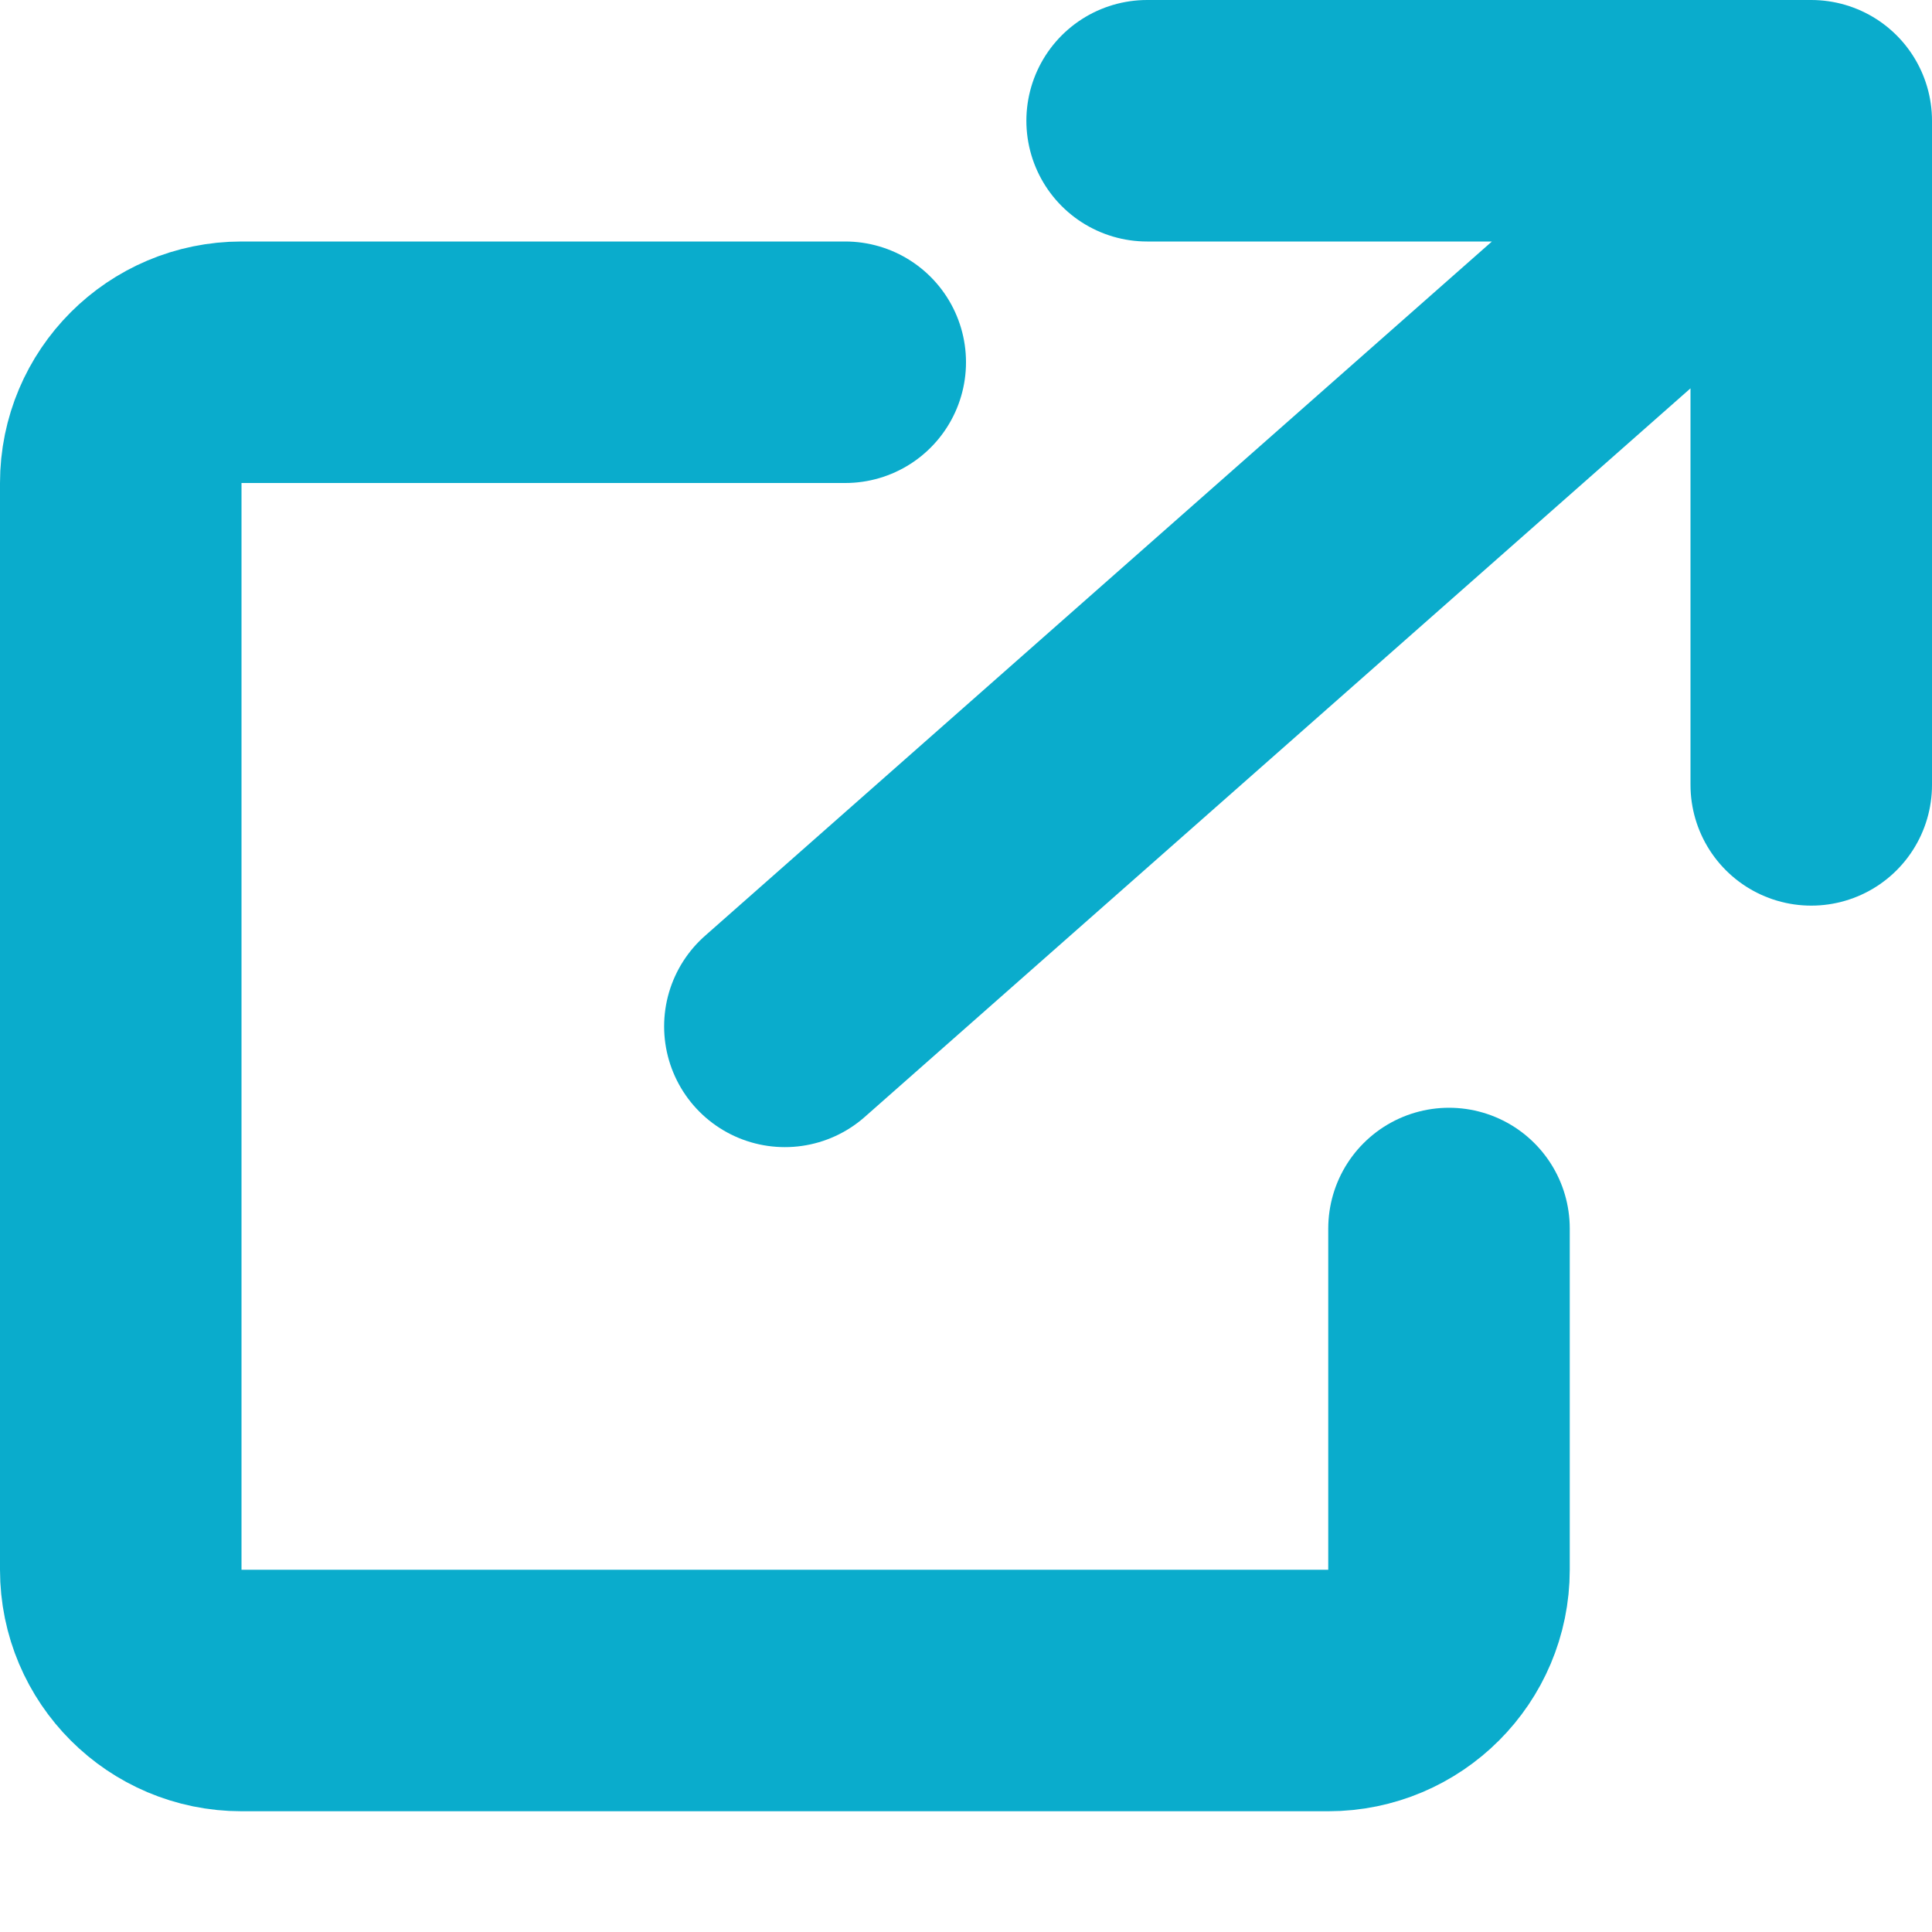
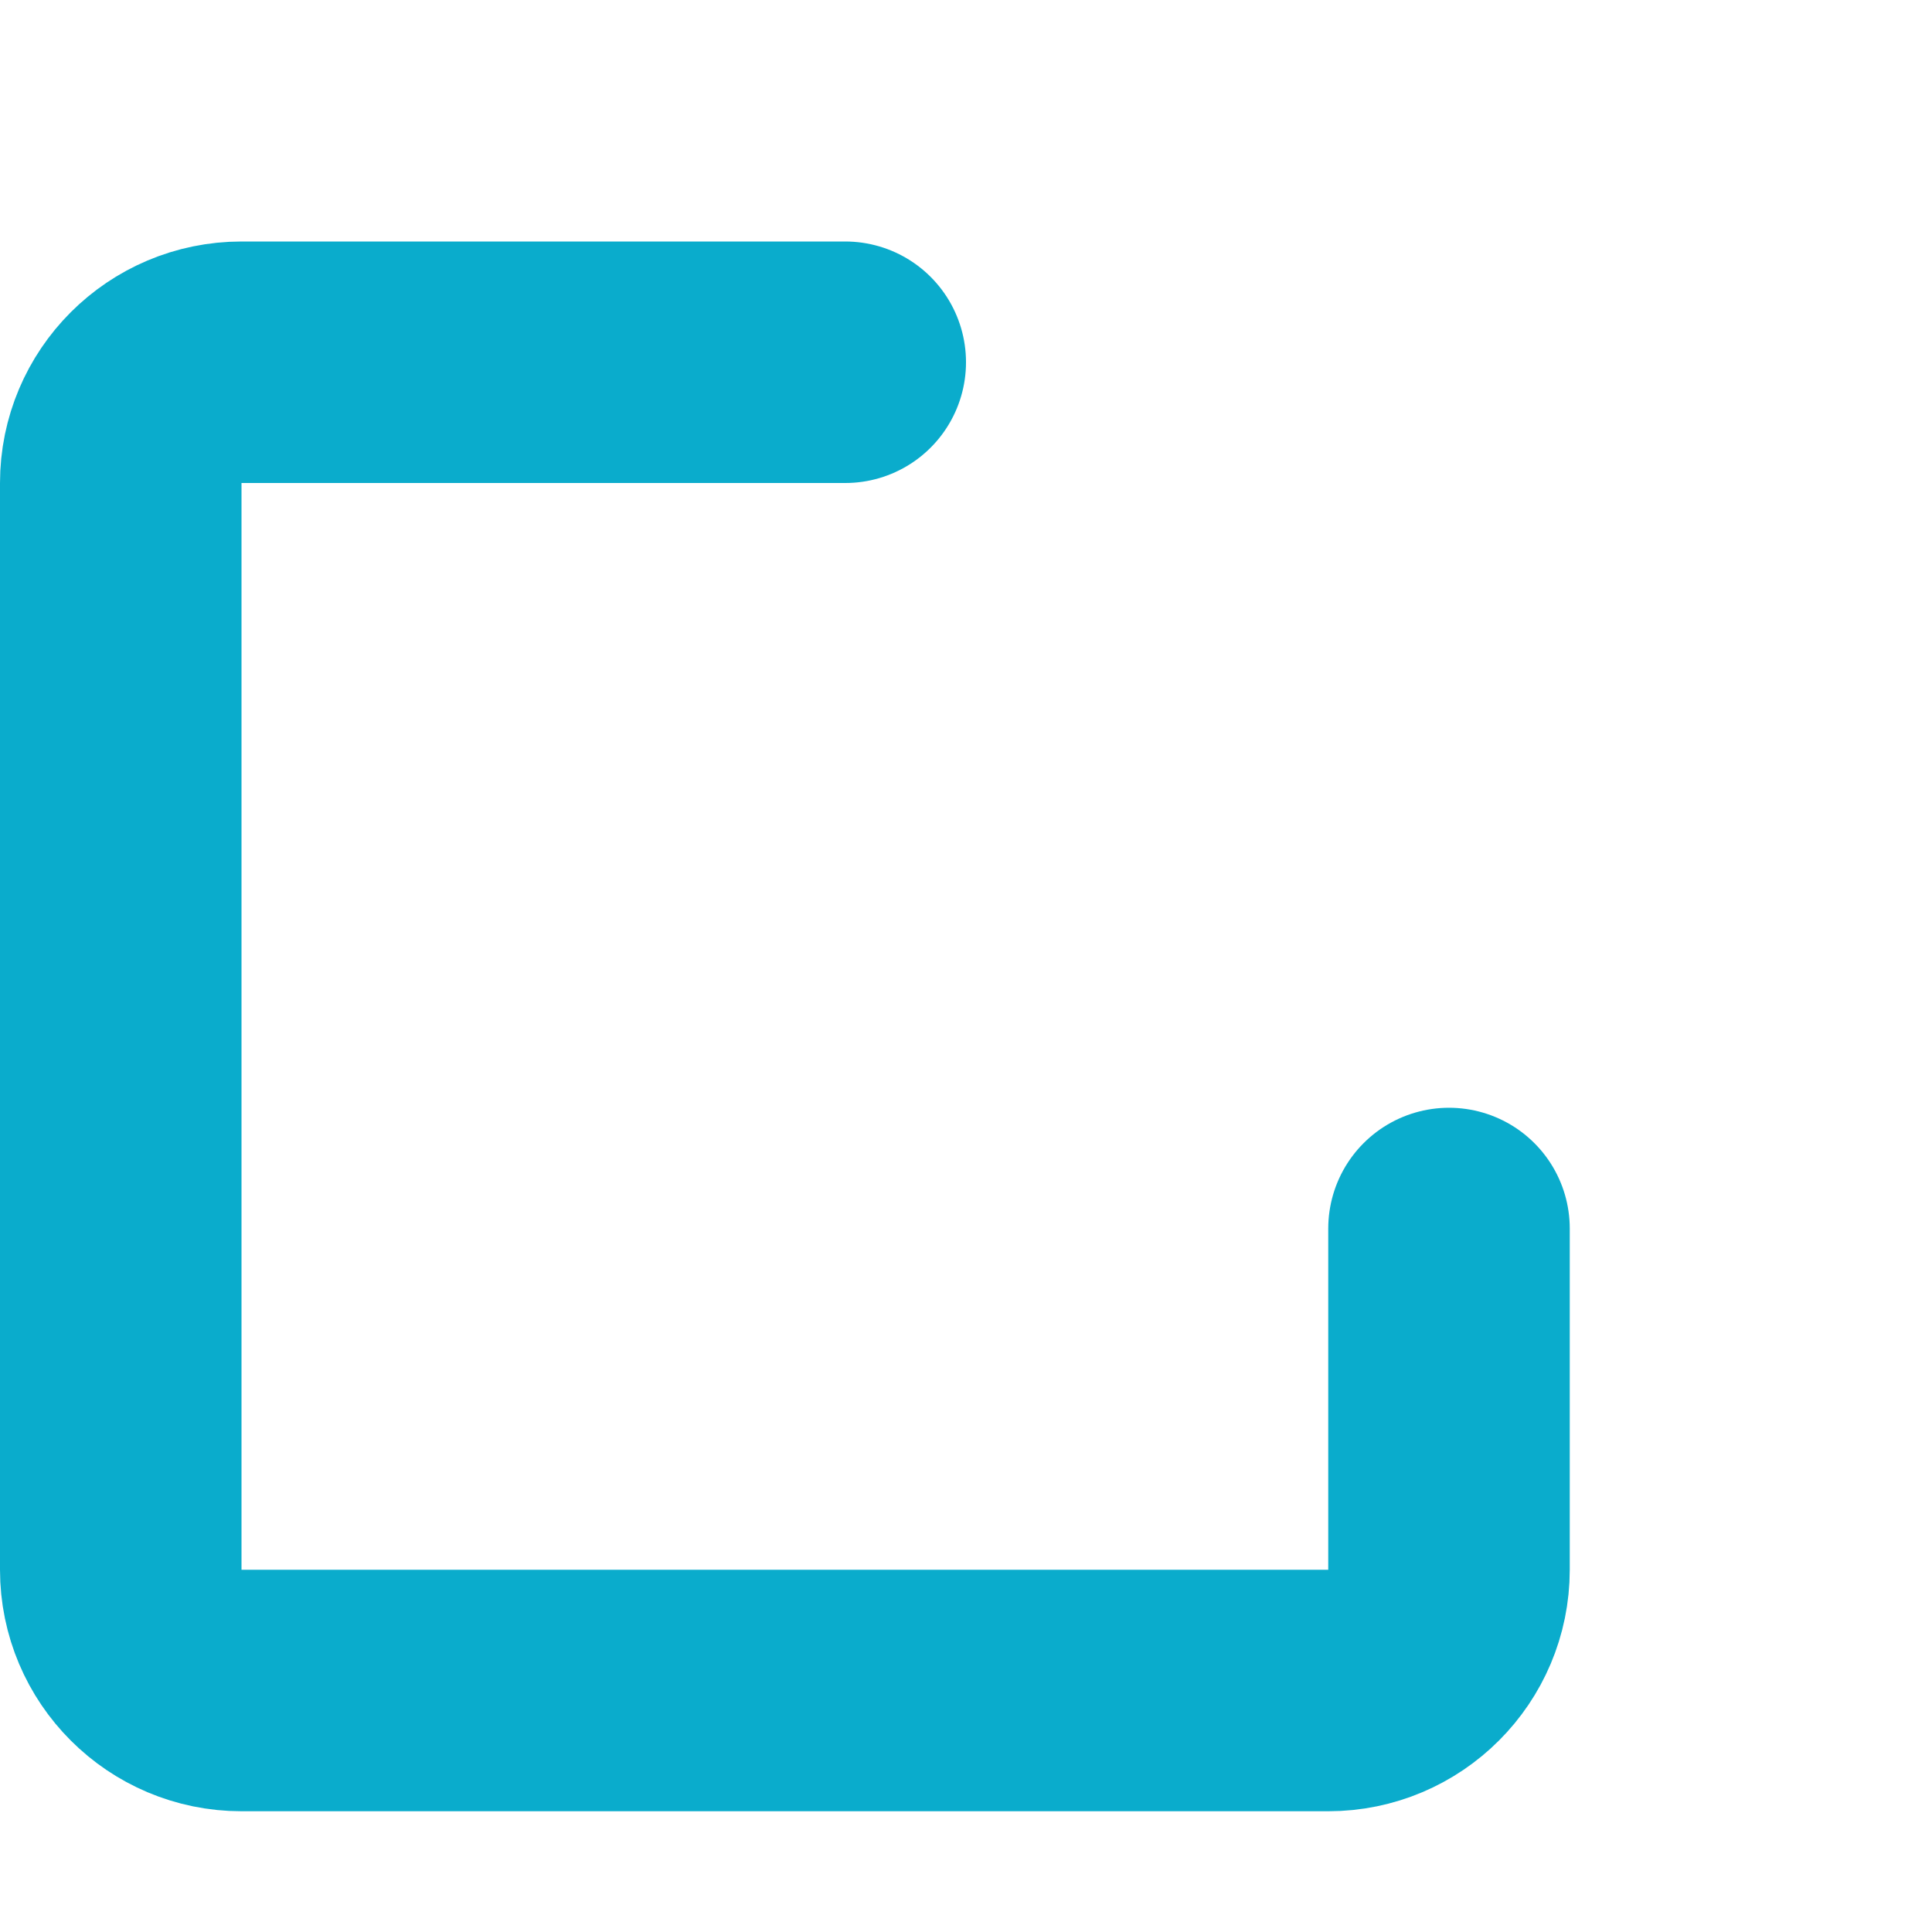
<svg xmlns="http://www.w3.org/2000/svg" width="16" height="16" viewBox="0 0 16 16" fill="none">
  <path d="M7 3H2C1.448 3 1 3.448 1 4V13C1 13.552 1.448 14 2 14H11C11.552 14 12 13.552 12 13V10.174" stroke="#0AACCC" stroke-width="2" stroke-linecap="round" />
-   <path d="M6.5 8.5L15 1M15 1H9.5M15 1V6.5" stroke="#0AACCC" stroke-width="2" stroke-linecap="round" stroke-linejoin="round" />
</svg>